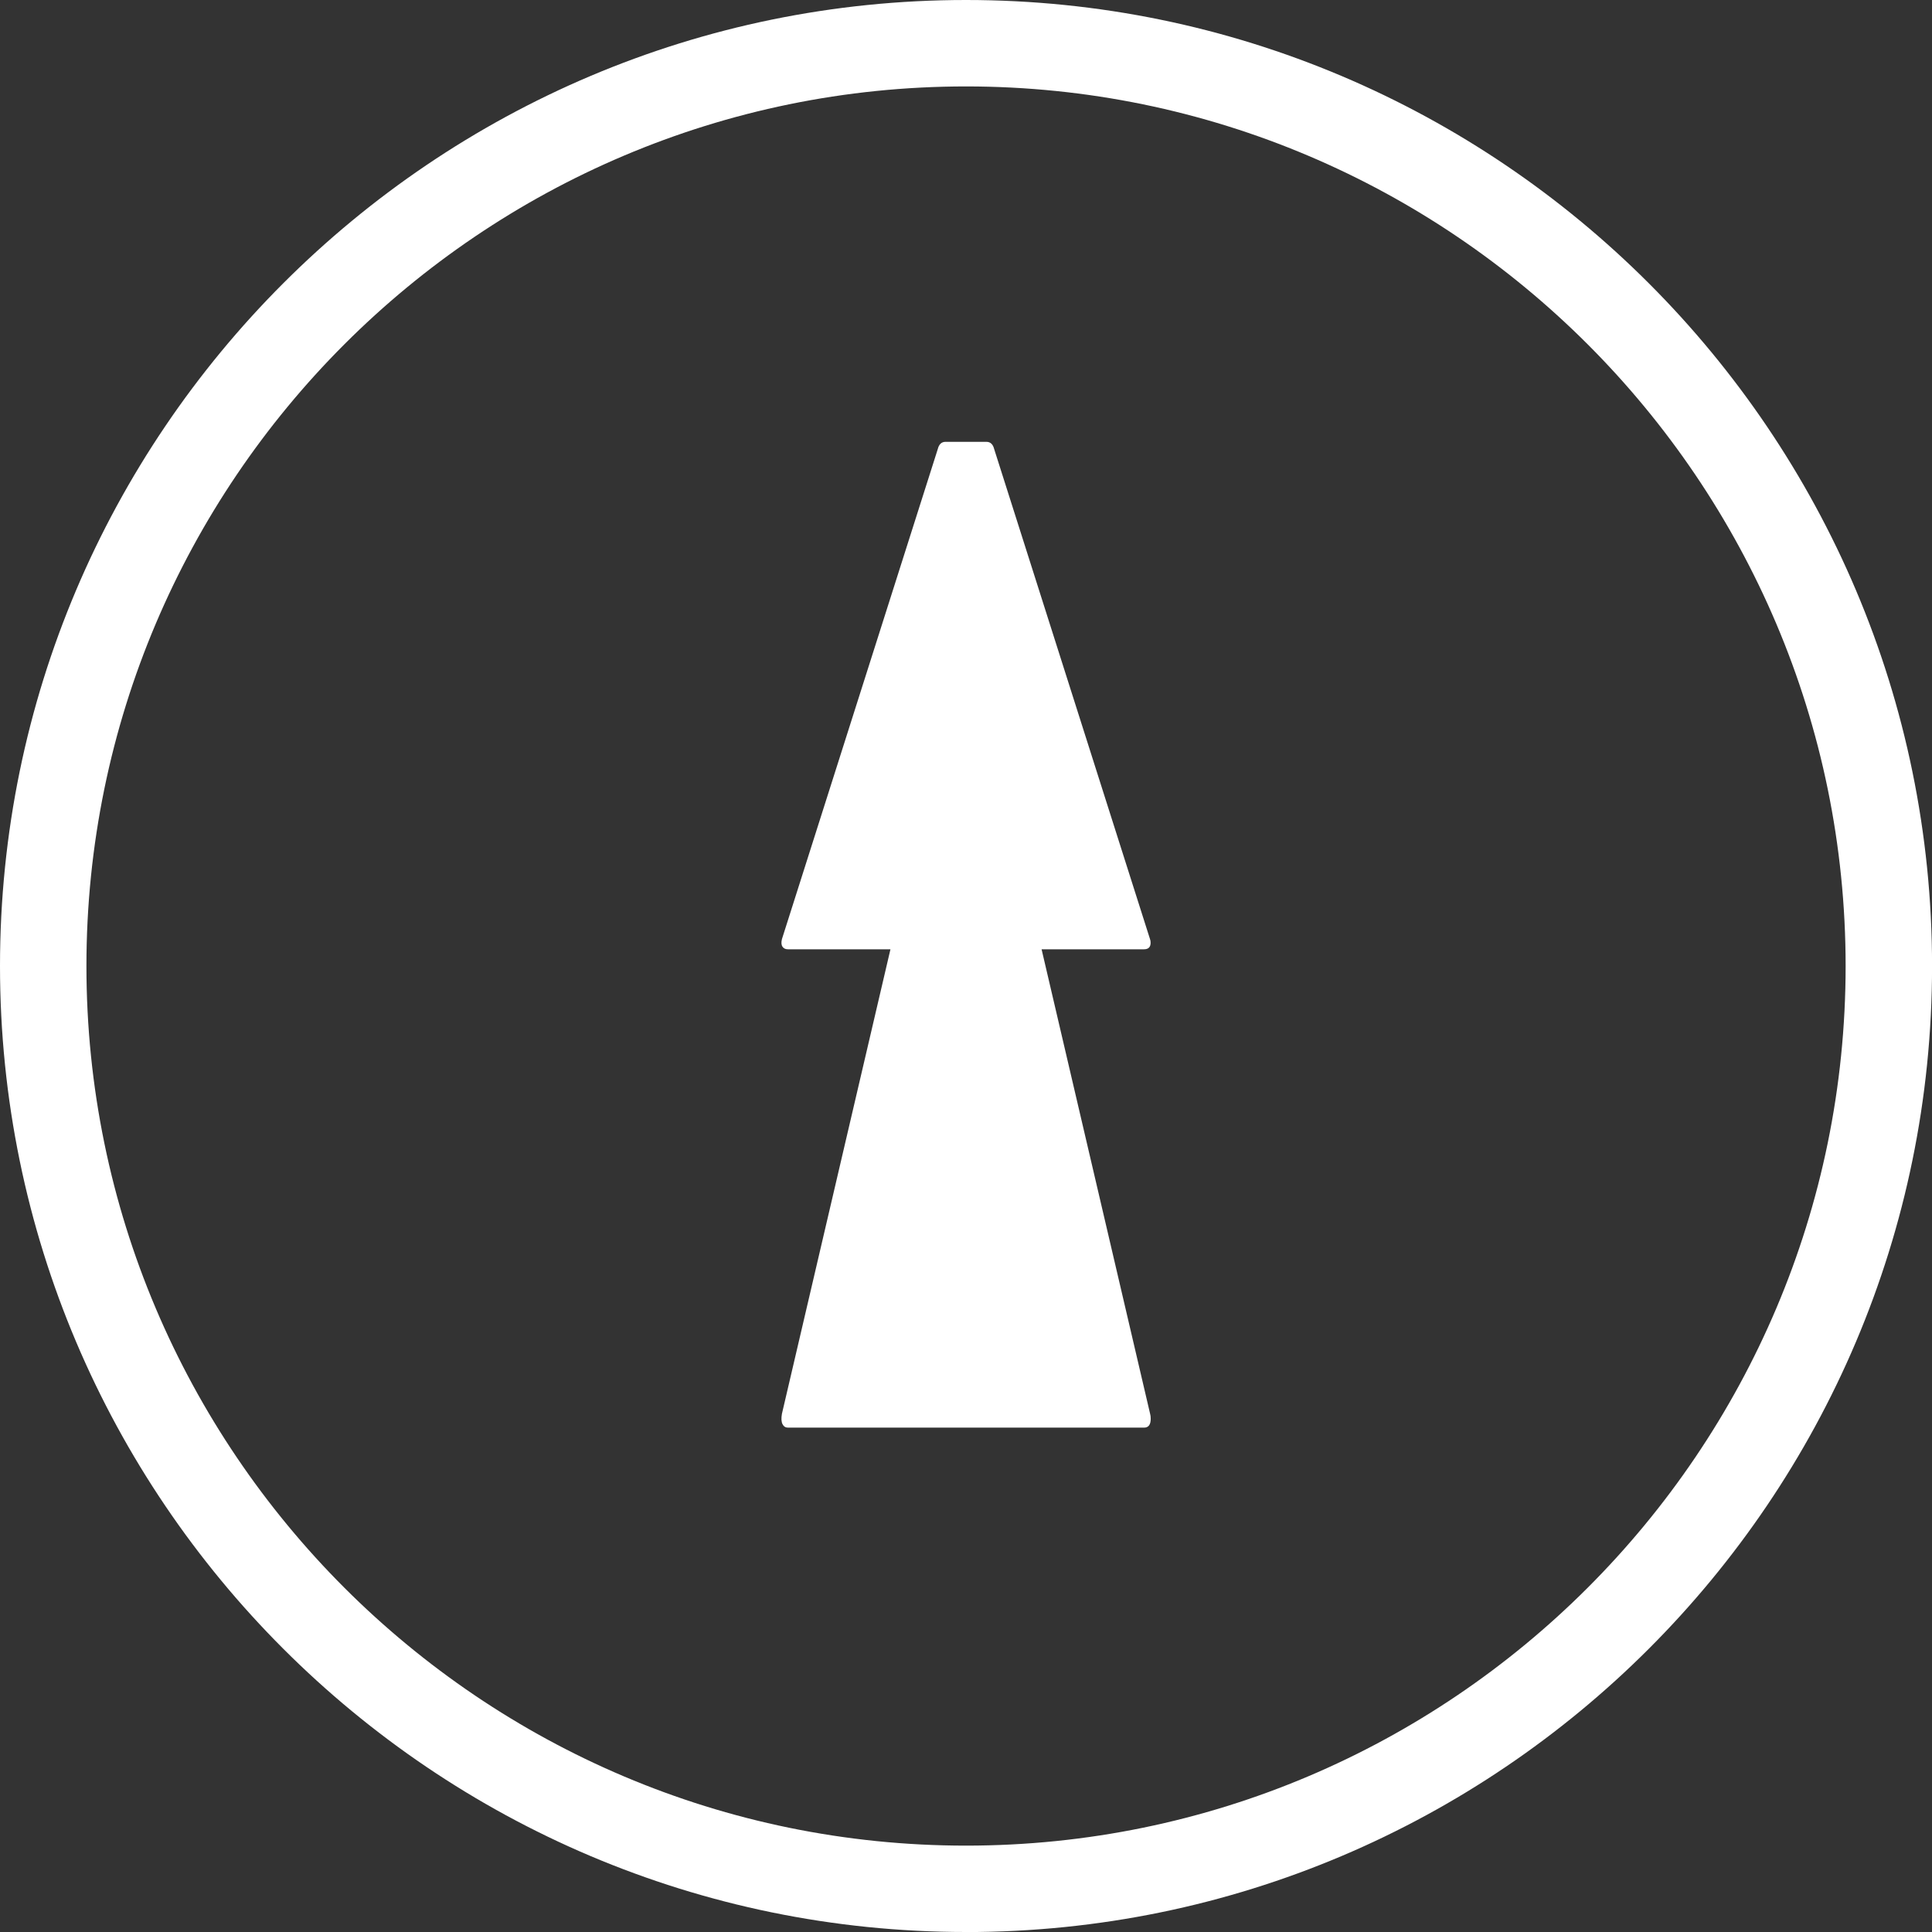
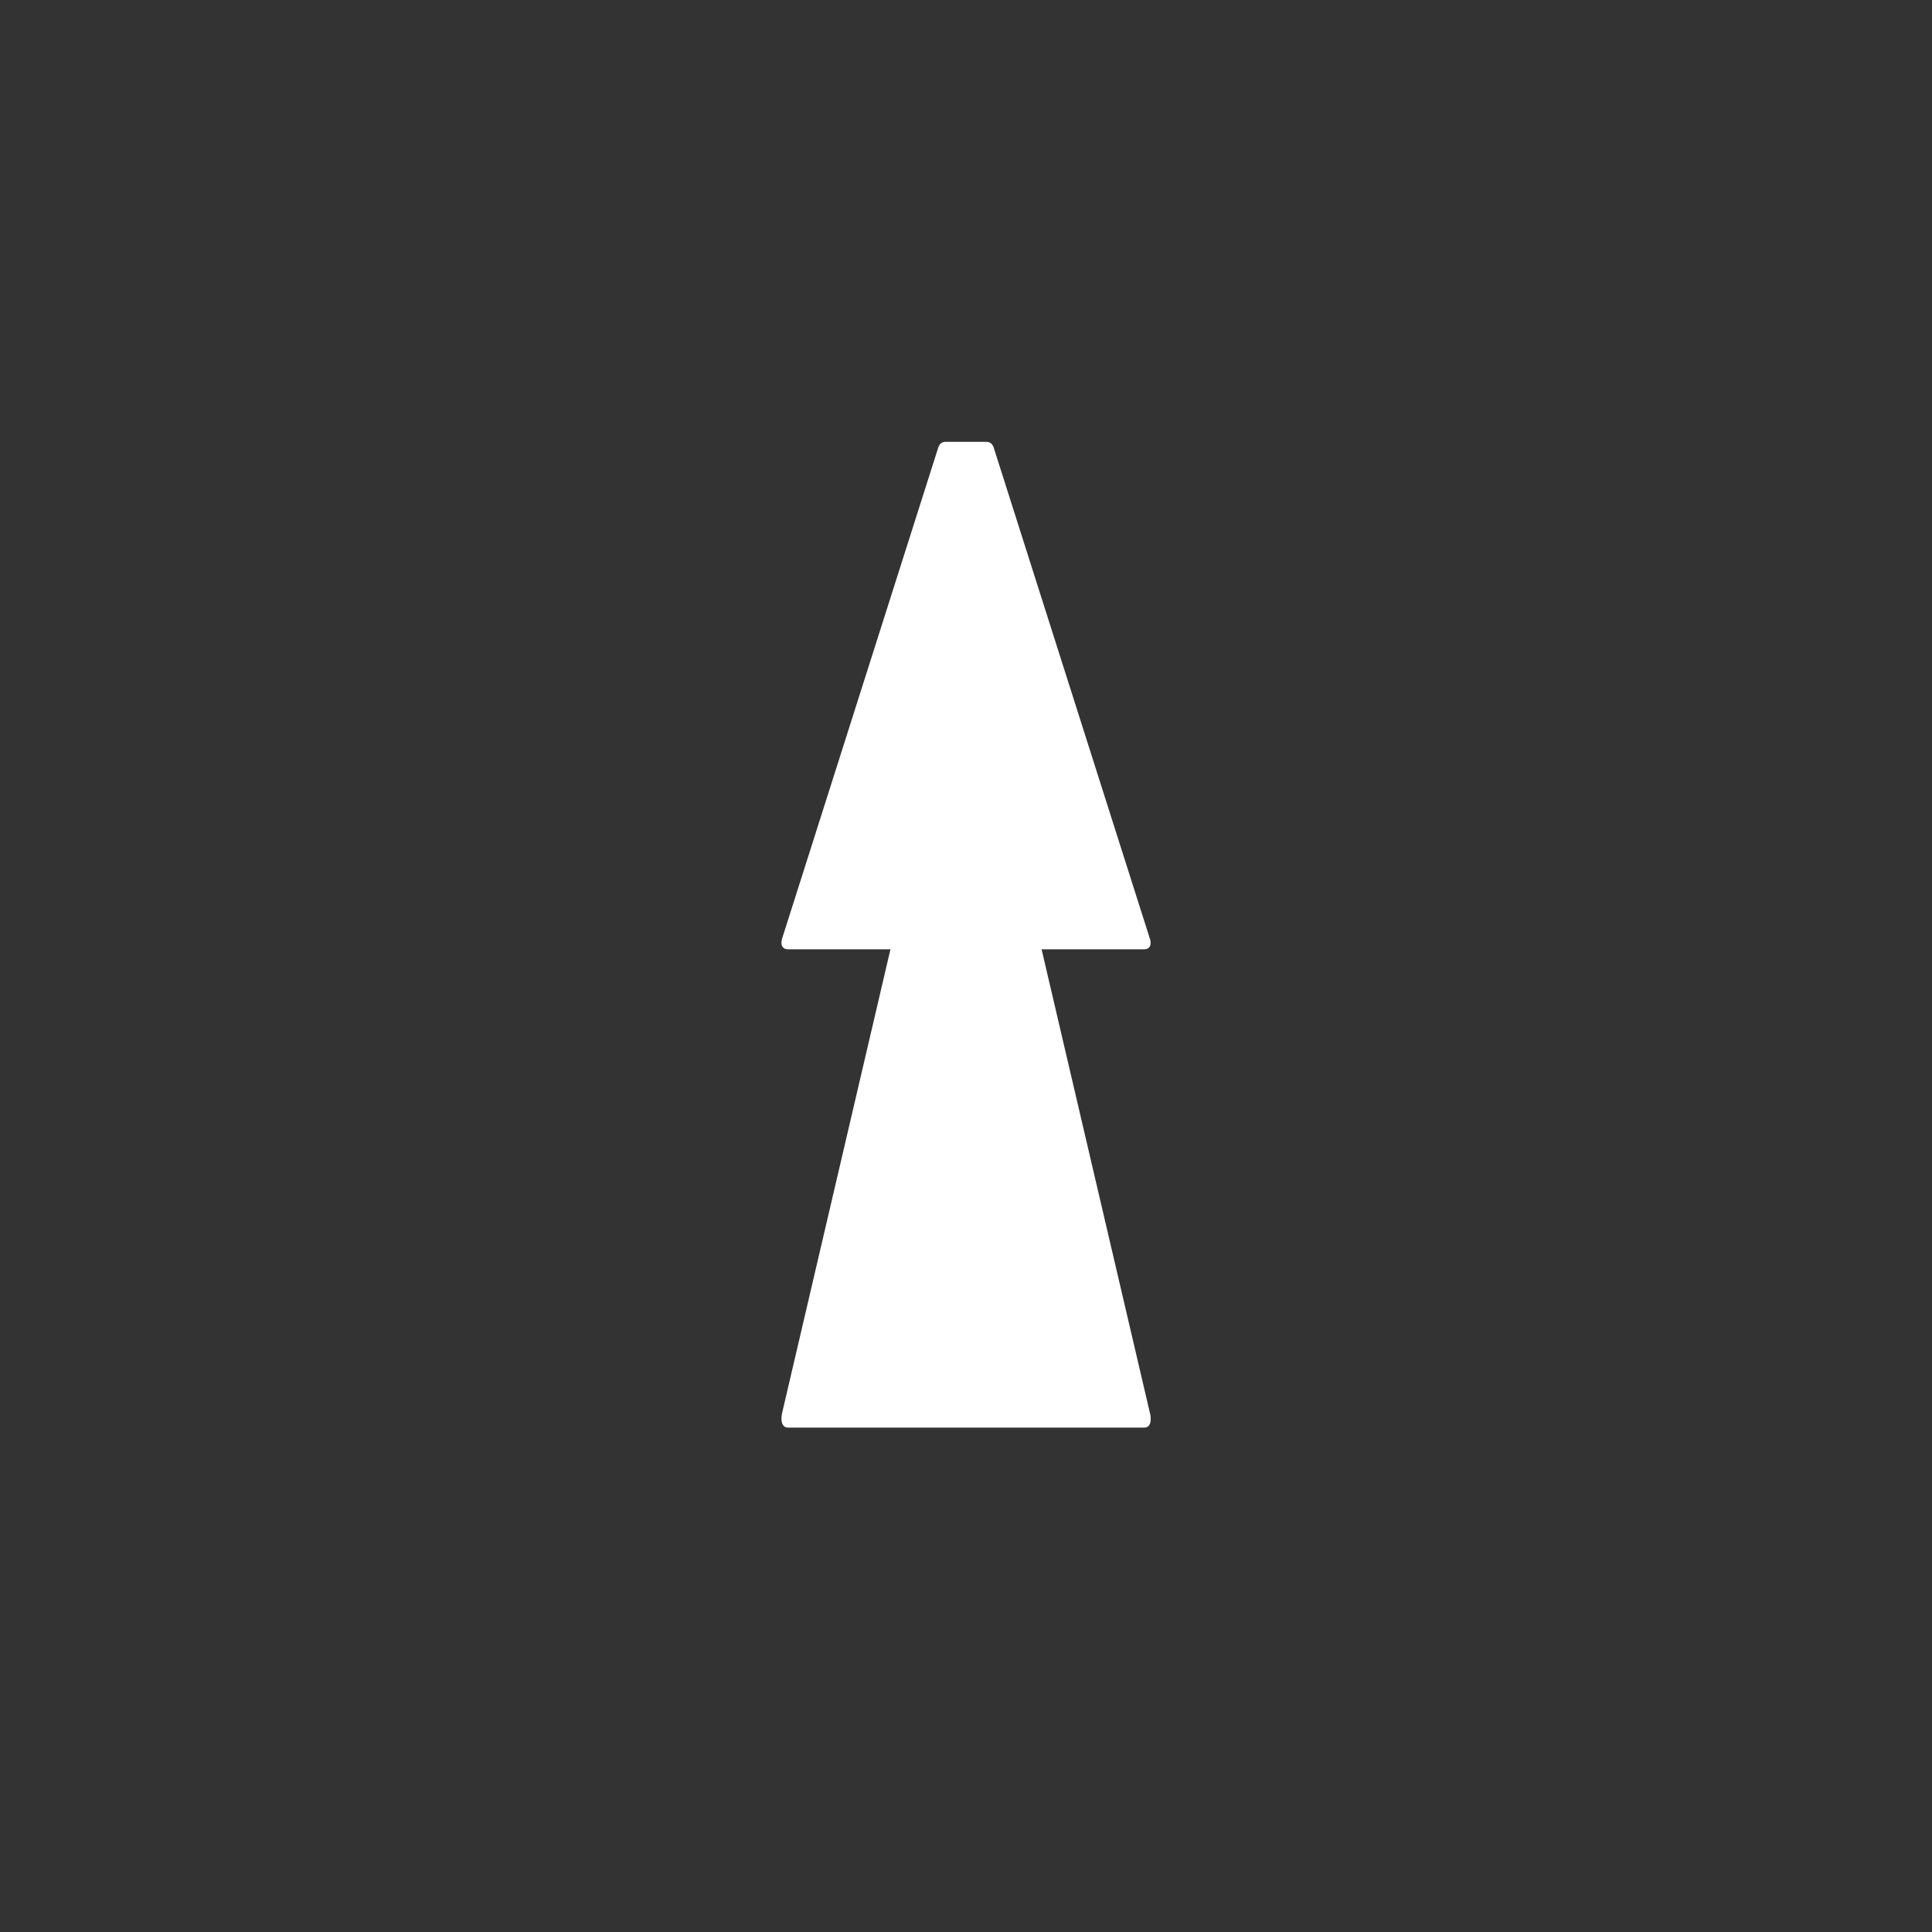
<svg xmlns="http://www.w3.org/2000/svg" id="Layer_1" data-name="Layer 1" viewBox="0 0 357.65 357.65">
  <rect x="0" y="0" width="357.65" height="357.65" fill="#333333" stroke="none" />
  <defs>
    <style> .cls-1 { fill: #fff; stroke-width: 0px; } </style>
  </defs>
  <path class="cls-1" d="m192.8,175.73h18.98c.81,0,1.22-.4,1.22-1.21,0-.27-.04-.49-.11-.67l-28.85-90.72c-.22-.89-.7-1.34-1.44-1.34h-7.56c-.74,0-1.22.45-1.44,1.34l-28.85,90.72c-.15.63-.11,1.1.11,1.41.22.32.55.47,1,.47h18.98l-20.09,85.99c-.15.85-.11,1.49.11,1.92.22.43.55.64,1,.64h65.94c.81,0,1.22-.55,1.22-1.64,0-.37-.04-.67-.11-.91l-20.09-85.99h0Z" />
-   <path class="cls-1" d="m178.83,357.65C80.22,357.65,0,277.43,0,178.83S80.22,0,178.83,0s178.83,80.22,178.83,178.83-80.22,178.83-178.83,178.83Zm0-341.65C89.04,16,16,89.04,16,178.83s73.04,162.83,162.83,162.83,162.83-73.04,162.83-162.83S268.61,16,178.83,16Z" />
</svg>